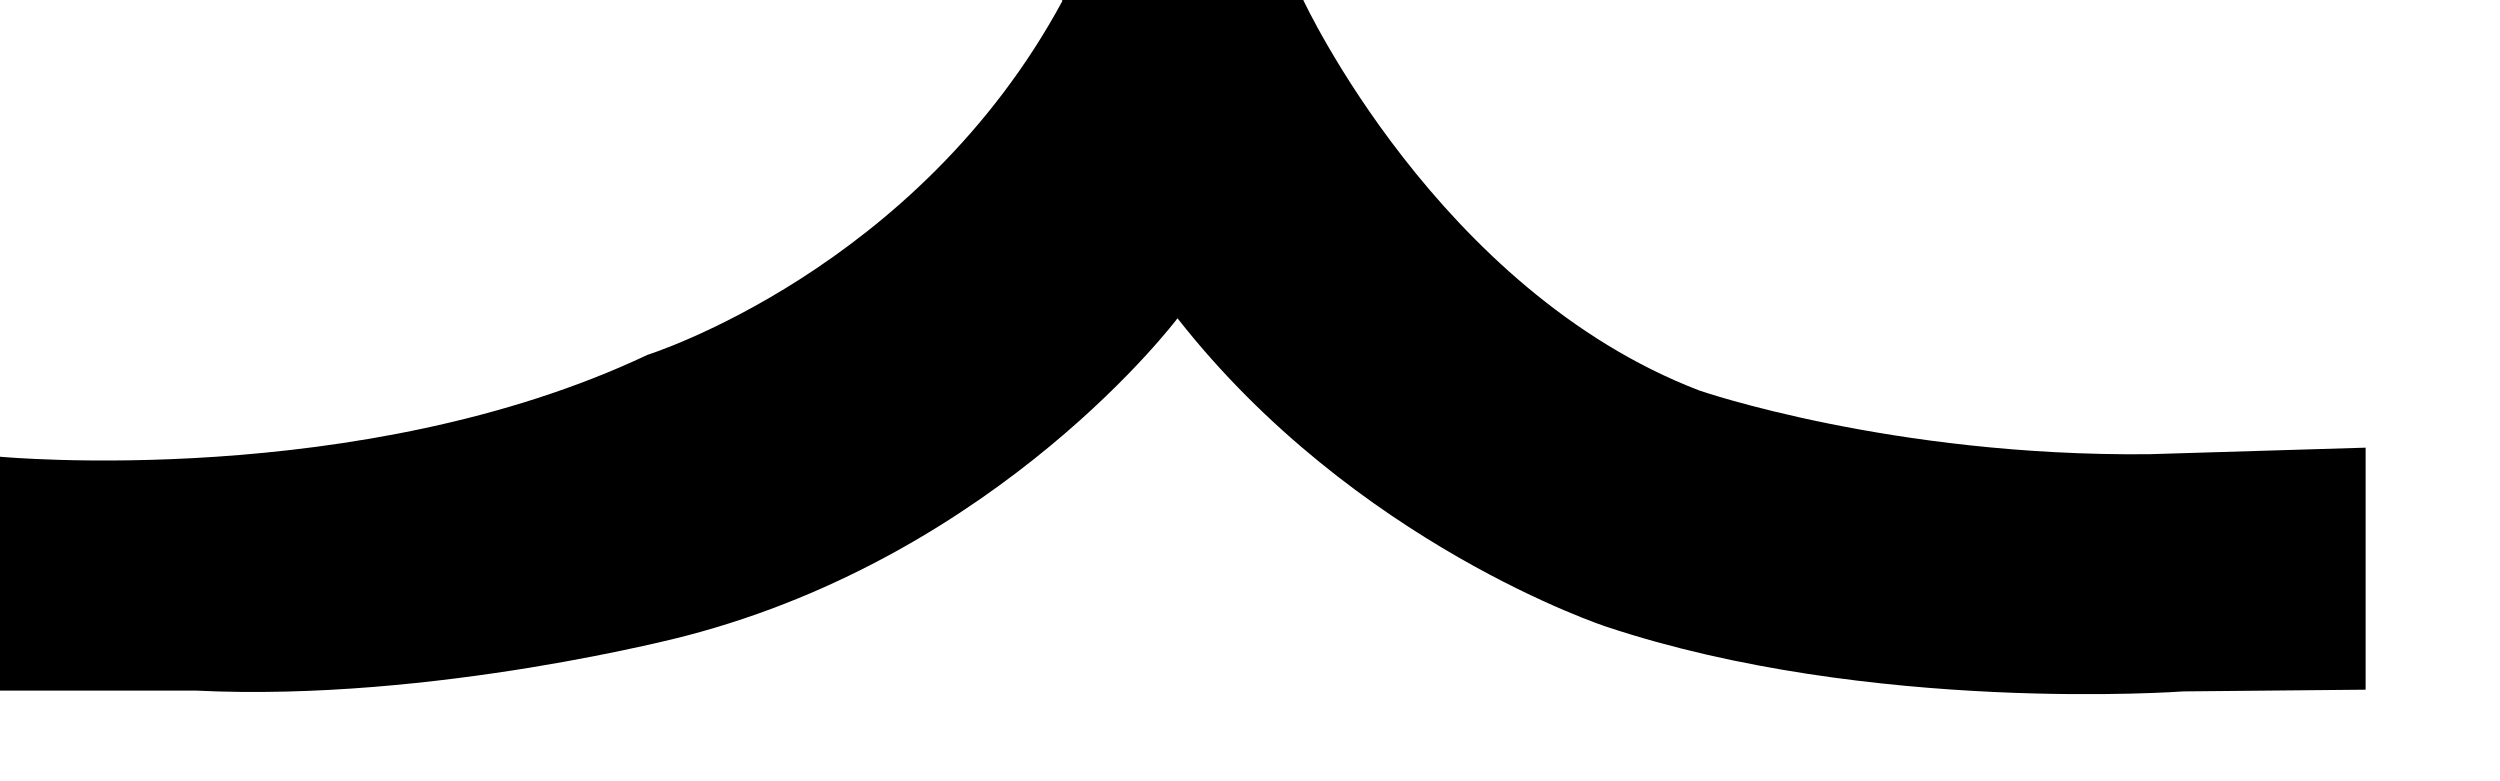
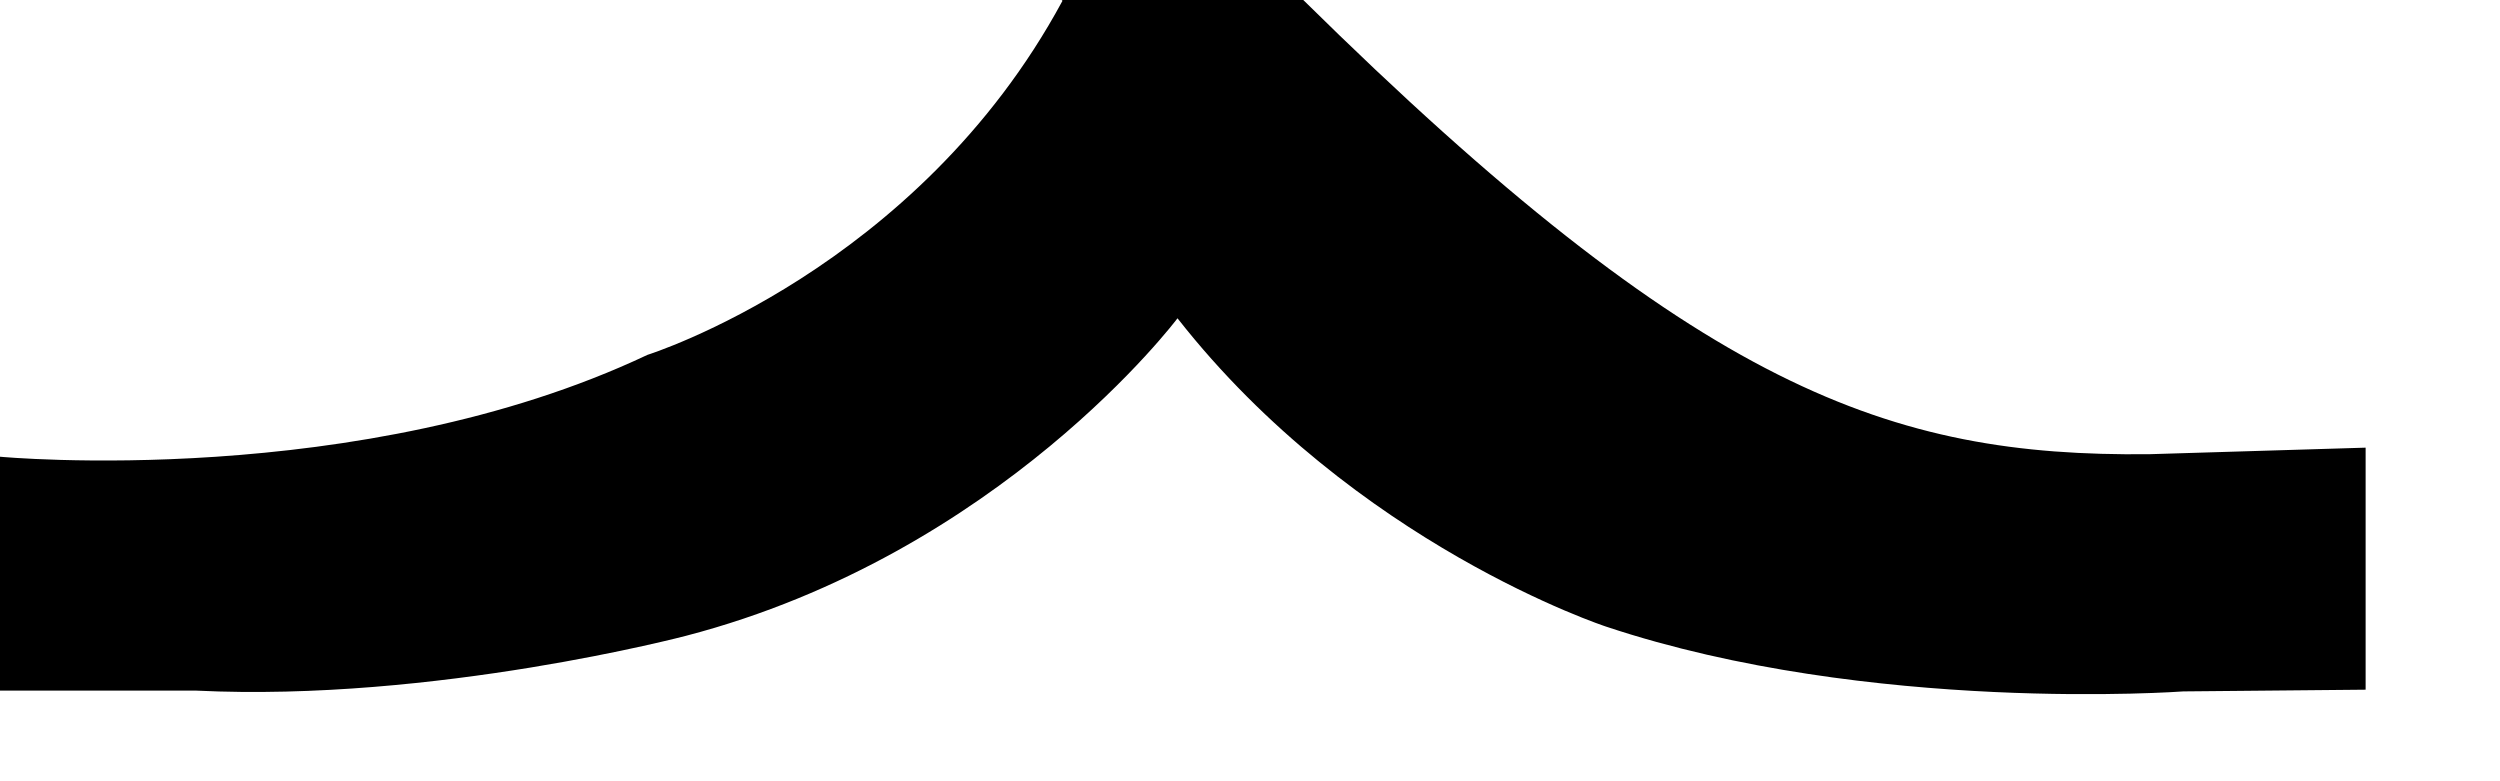
<svg xmlns="http://www.w3.org/2000/svg" fill="none" height="100%" overflow="visible" preserveAspectRatio="none" style="display: block;" viewBox="0 0 16 5" width="100%">
-   <path d="M6.795 0H8.341C8.341 0 9.203 1.857 10.875 2.499C10.875 2.499 12.101 2.923 13.752 2.907L15.14 2.865V4.414L13.973 4.425C13.973 4.425 11.969 4.573 10.281 4.011C10.281 4.011 8.672 3.486 7.536 2.037C7.536 2.037 6.405 3.544 4.391 4.069C4.391 4.069 2.782 4.494 1.257 4.42H0V2.923C0 2.923 2.303 3.141 4.144 2.271C4.144 2.271 5.869 1.73 6.8 0.005L6.795 0Z" fill="black" id="Vector" />
+   <path d="M6.795 0H8.341C10.875 2.499 12.101 2.923 13.752 2.907L15.14 2.865V4.414L13.973 4.425C13.973 4.425 11.969 4.573 10.281 4.011C10.281 4.011 8.672 3.486 7.536 2.037C7.536 2.037 6.405 3.544 4.391 4.069C4.391 4.069 2.782 4.494 1.257 4.42H0V2.923C0 2.923 2.303 3.141 4.144 2.271C4.144 2.271 5.869 1.73 6.8 0.005L6.795 0Z" fill="black" id="Vector" />
</svg>